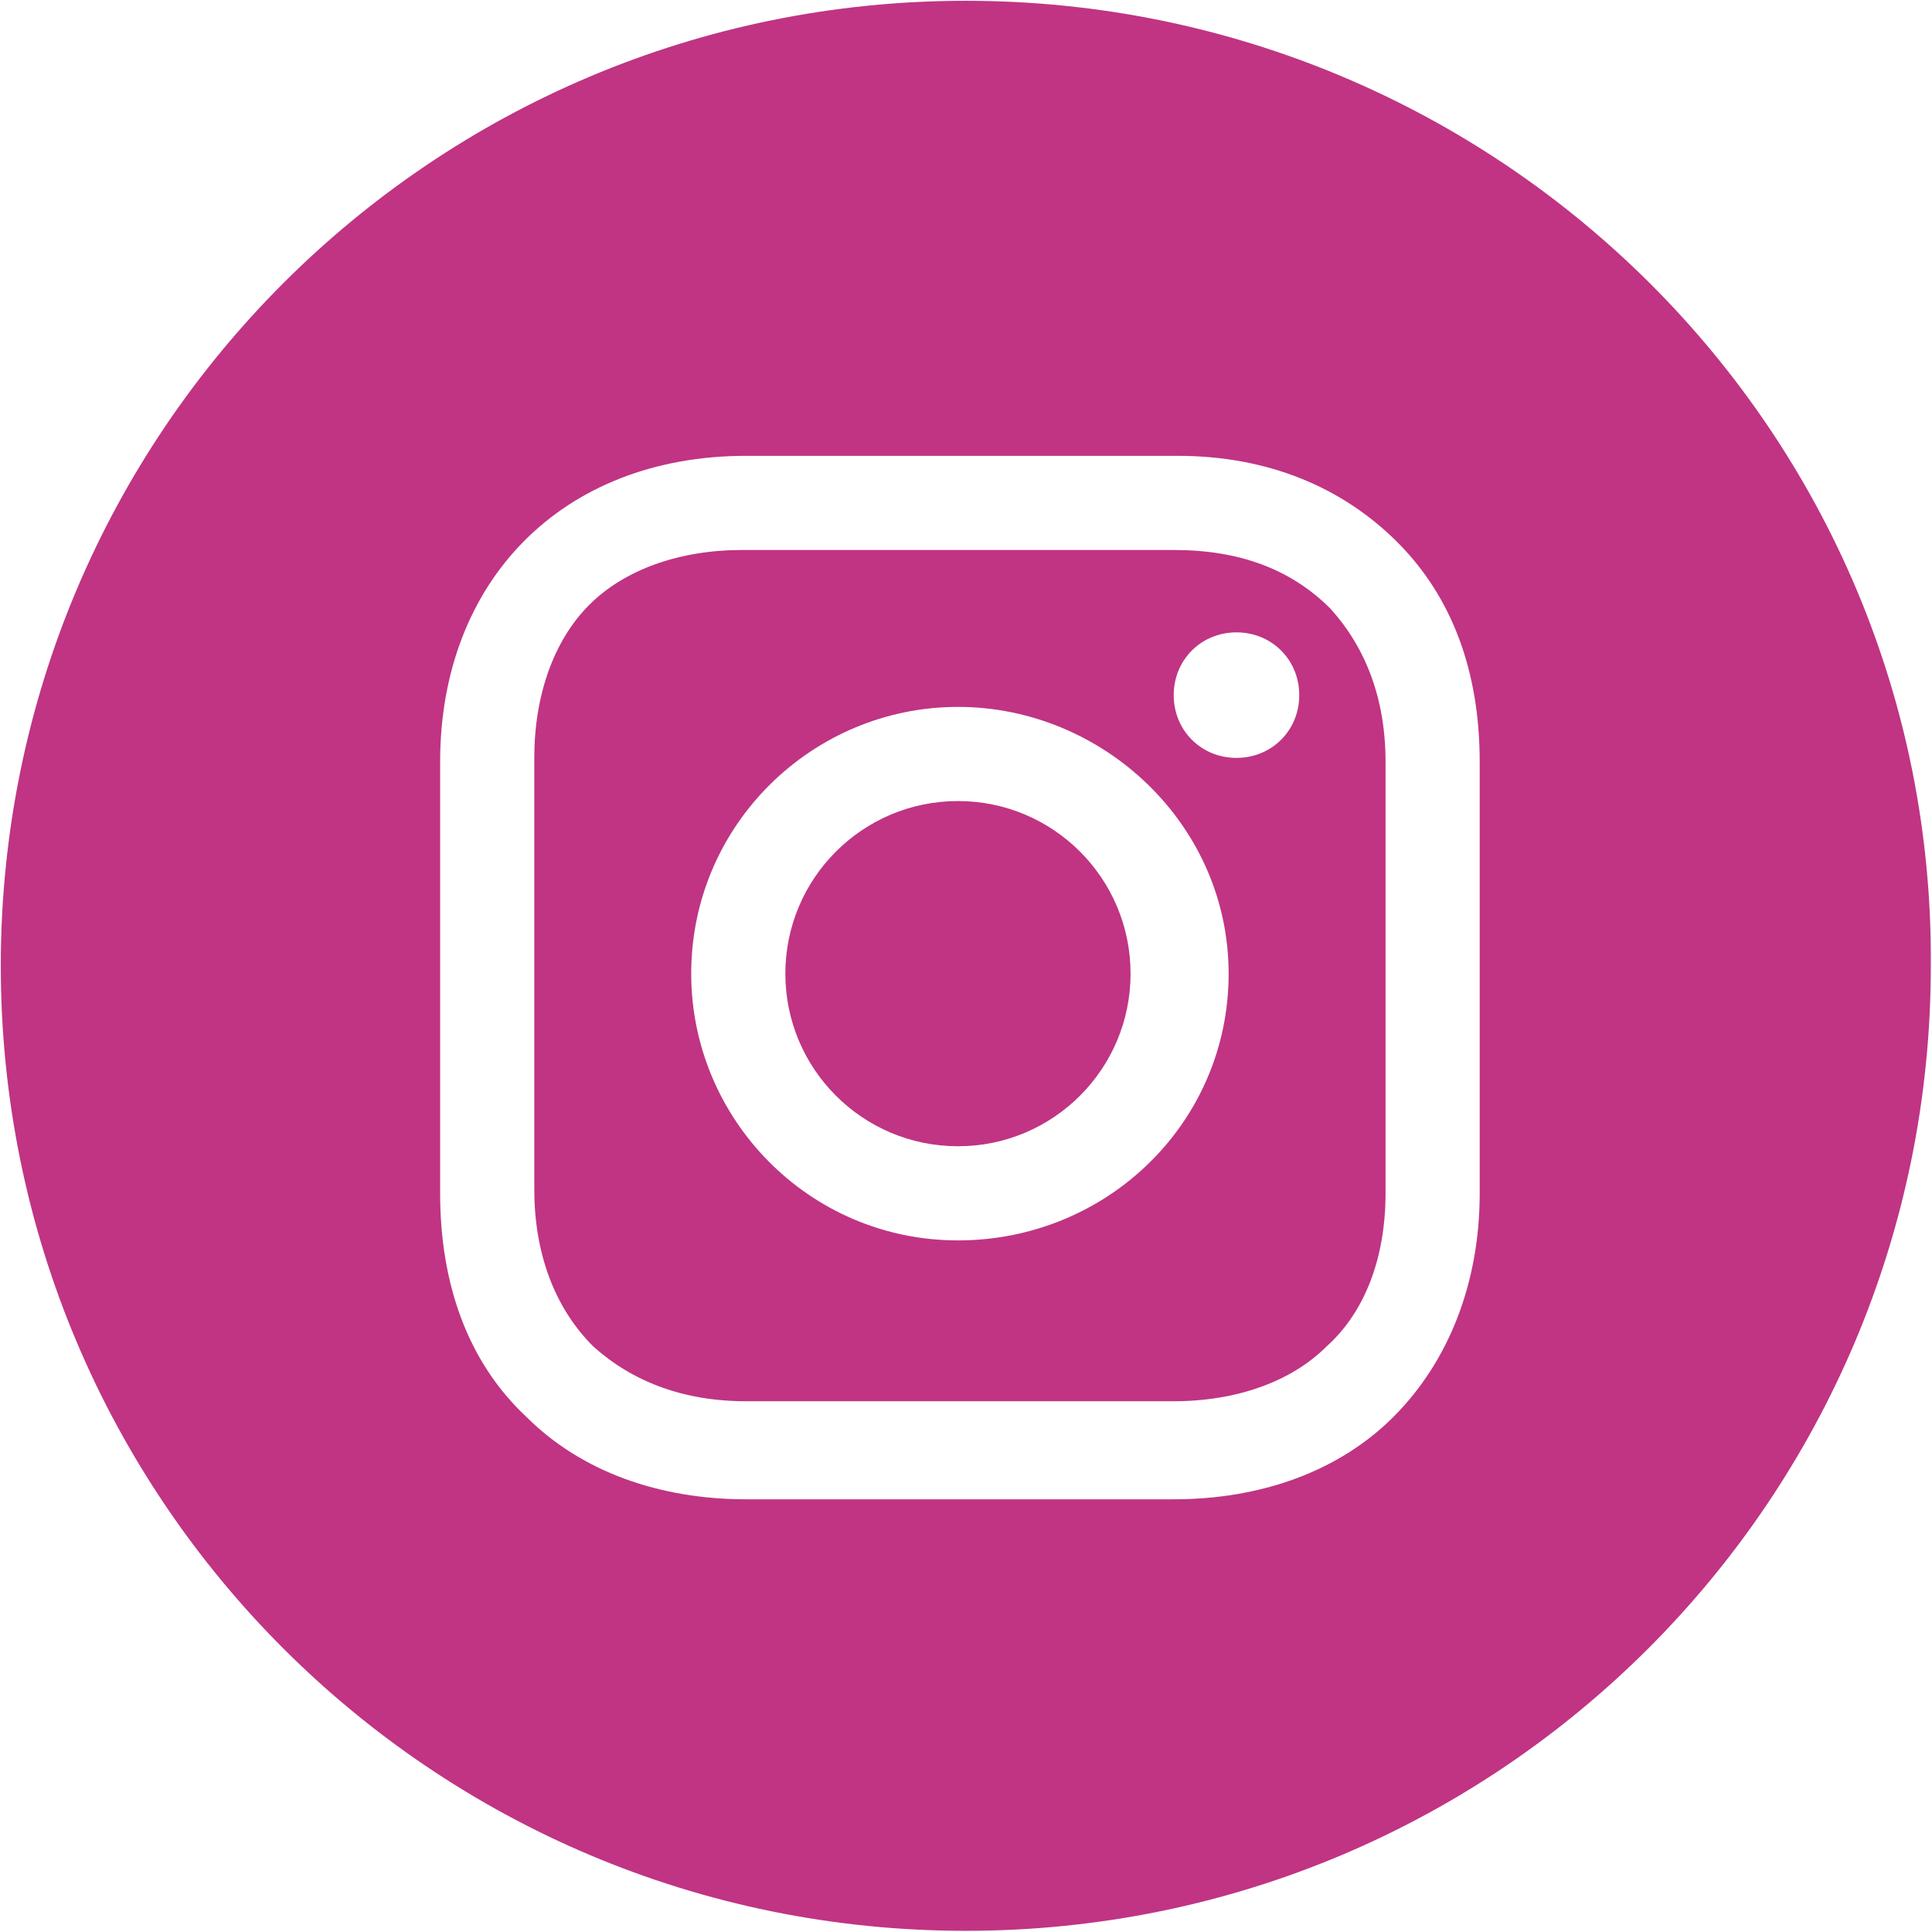
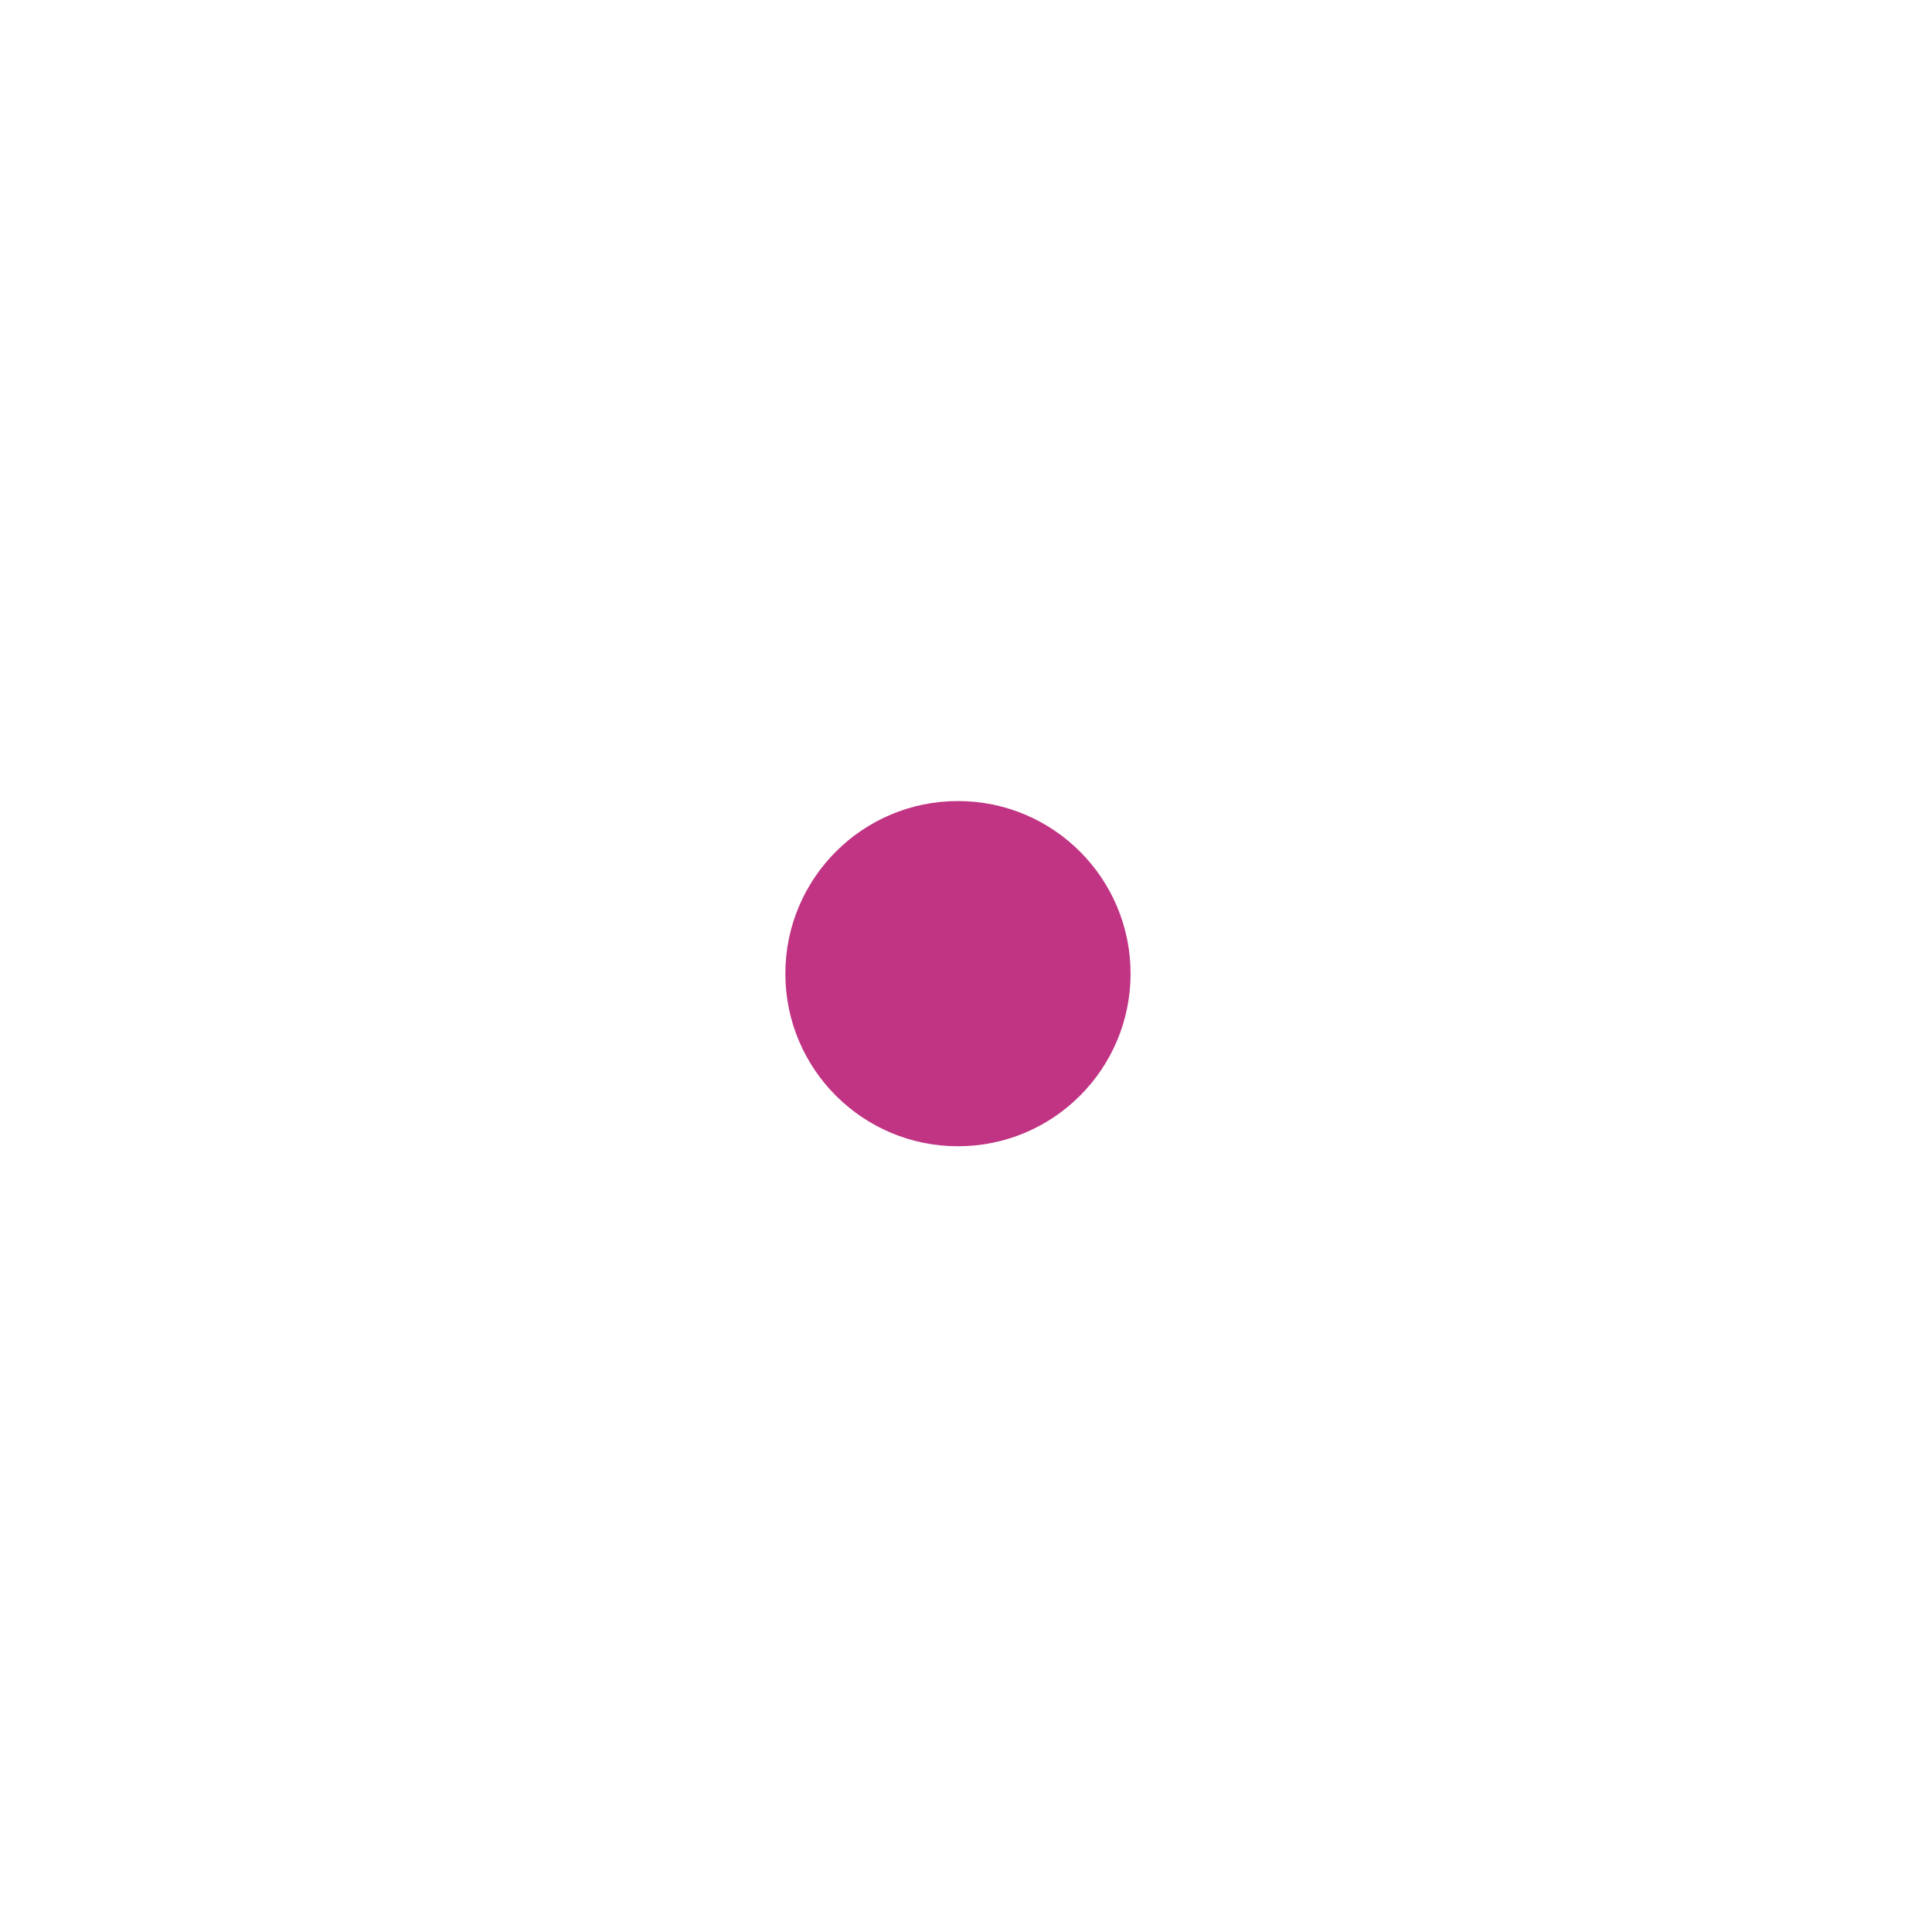
<svg xmlns="http://www.w3.org/2000/svg" viewBox="3.68 5.18 49.25 49.25">
  <g>
    <title>background</title>
-     <rect fill="none" id="canvas_background" height="402" width="582" y="-1" x="-1" />
  </g>
  <g>
    <title>Layer 1</title>
    <circle fill="#c03483" id="svg_2" r="4.4" cy="30" cx="28.1" />
-     <path fill="#c03483" id="svg_3" d="m33.6,19.2l-11,0c-1.6,0 -3,0.5 -3.9,1.4c-0.9,0.9 -1.4,2.3 -1.4,3.9l0,11c0,1.6 0.5,3 1.5,4c1,0.9 2.3,1.4 3.9,1.4l10.9,0c1.6,0 3,-0.5 3.9,-1.4c1,-0.9 1.5,-2.3 1.5,-3.9l0,-11c0,-1.6 -0.5,-2.9 -1.4,-3.9c-1,-1 -2.3,-1.5 -4,-1.5zm-5.5,17.6c-3.8,0 -6.8,-3.1 -6.8,-6.8c0,-3.8 3.1,-6.8 6.8,-6.8s6.9,3 6.9,6.8c0,3.8 -3.1,6.8 -6.9,6.8zm7.1,-12.3c-0.9,0 -1.6,-0.7 -1.6,-1.6s0.7,-1.6 1.6,-1.6s1.6,0.7 1.6,1.6s-0.7,1.6 -1.6,1.6z" />
-     <path fill="#c03483" id="svg_4" d="m28.3,5.2c-13.6,0 -24.6,11 -24.6,24.6c0,13.6 11,24.6 24.6,24.6c13.6,0 24.6,-11 24.6,-24.6c0.1,-13.6 -11,-24.6 -24.6,-24.6zm13.1,30.4c0,2.3 -0.8,4.3 -2.2,5.7c-1.4,1.4 -3.4,2.1 -5.6,2.1l-10.9,0c-2.2,0 -4.2,-0.7 -5.6,-2.1c-1.5,-1.4 -2.2,-3.4 -2.2,-5.7l0,-11c0,-4.6 3.1,-7.8 7.8,-7.8l11,0c2.3,0 4.2,0.8 5.6,2.2c1.4,1.4 2.1,3.3 2.1,5.6l0,11z" />
  </g>
</svg>